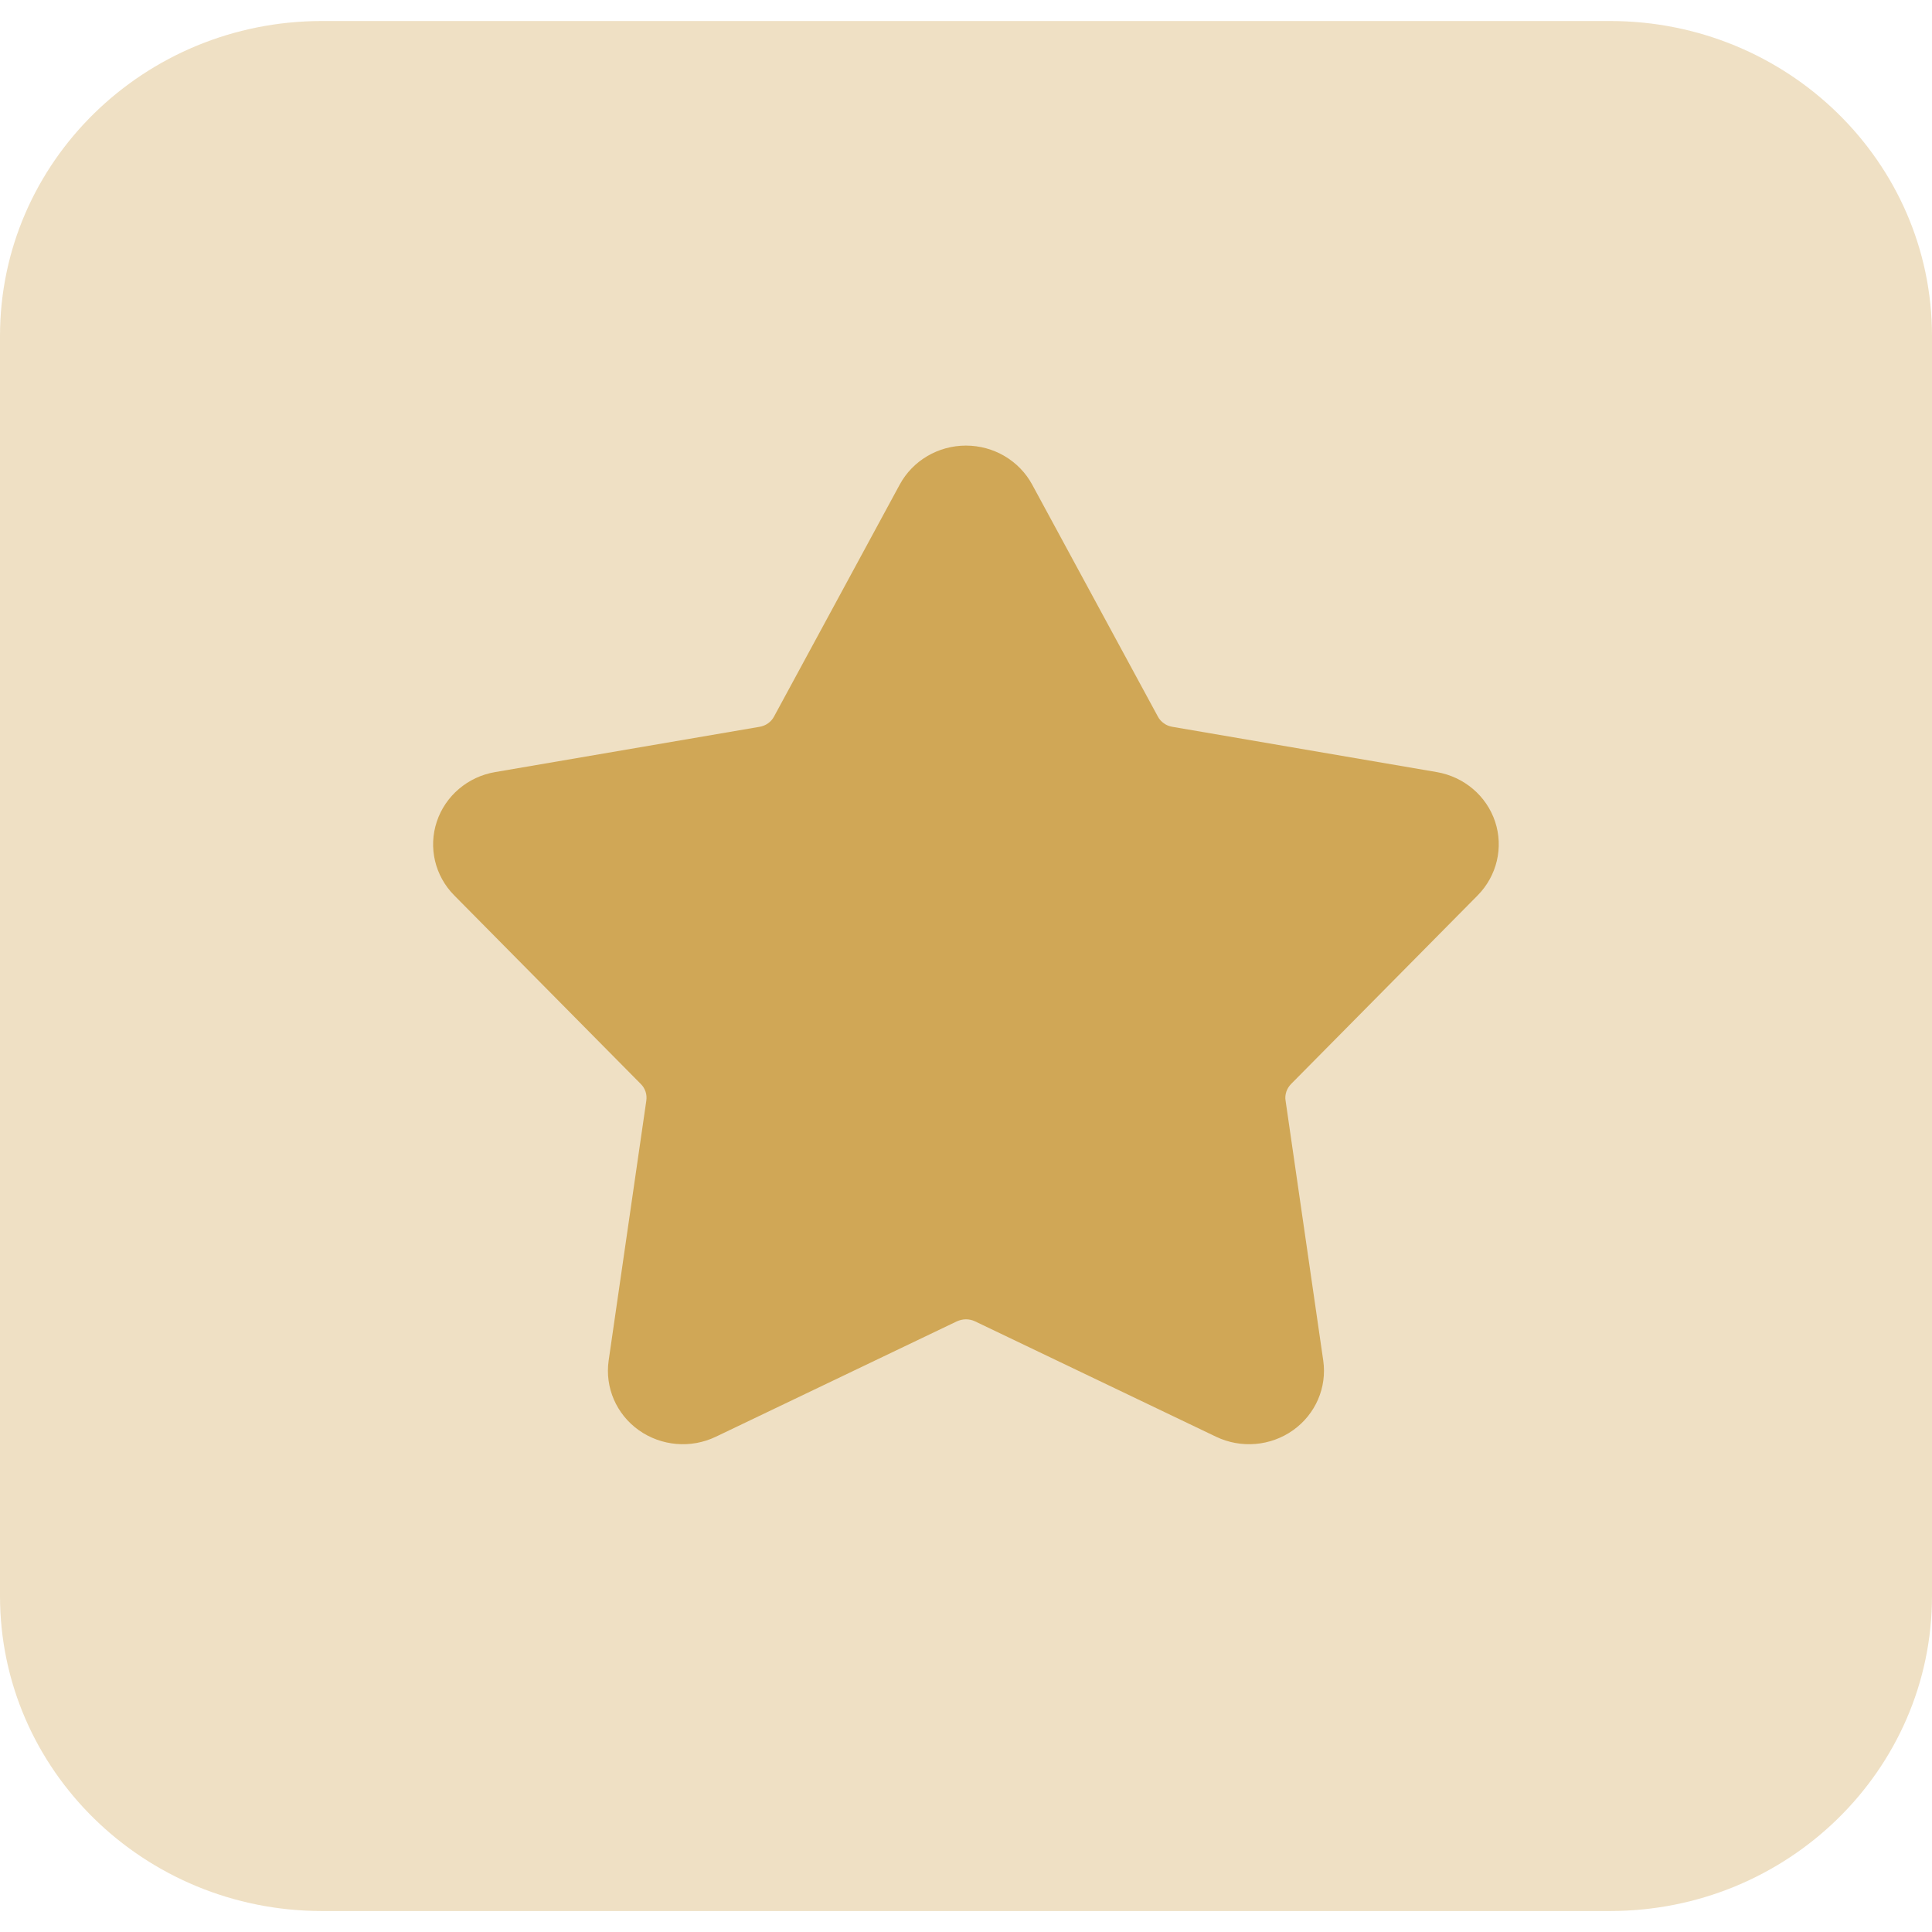
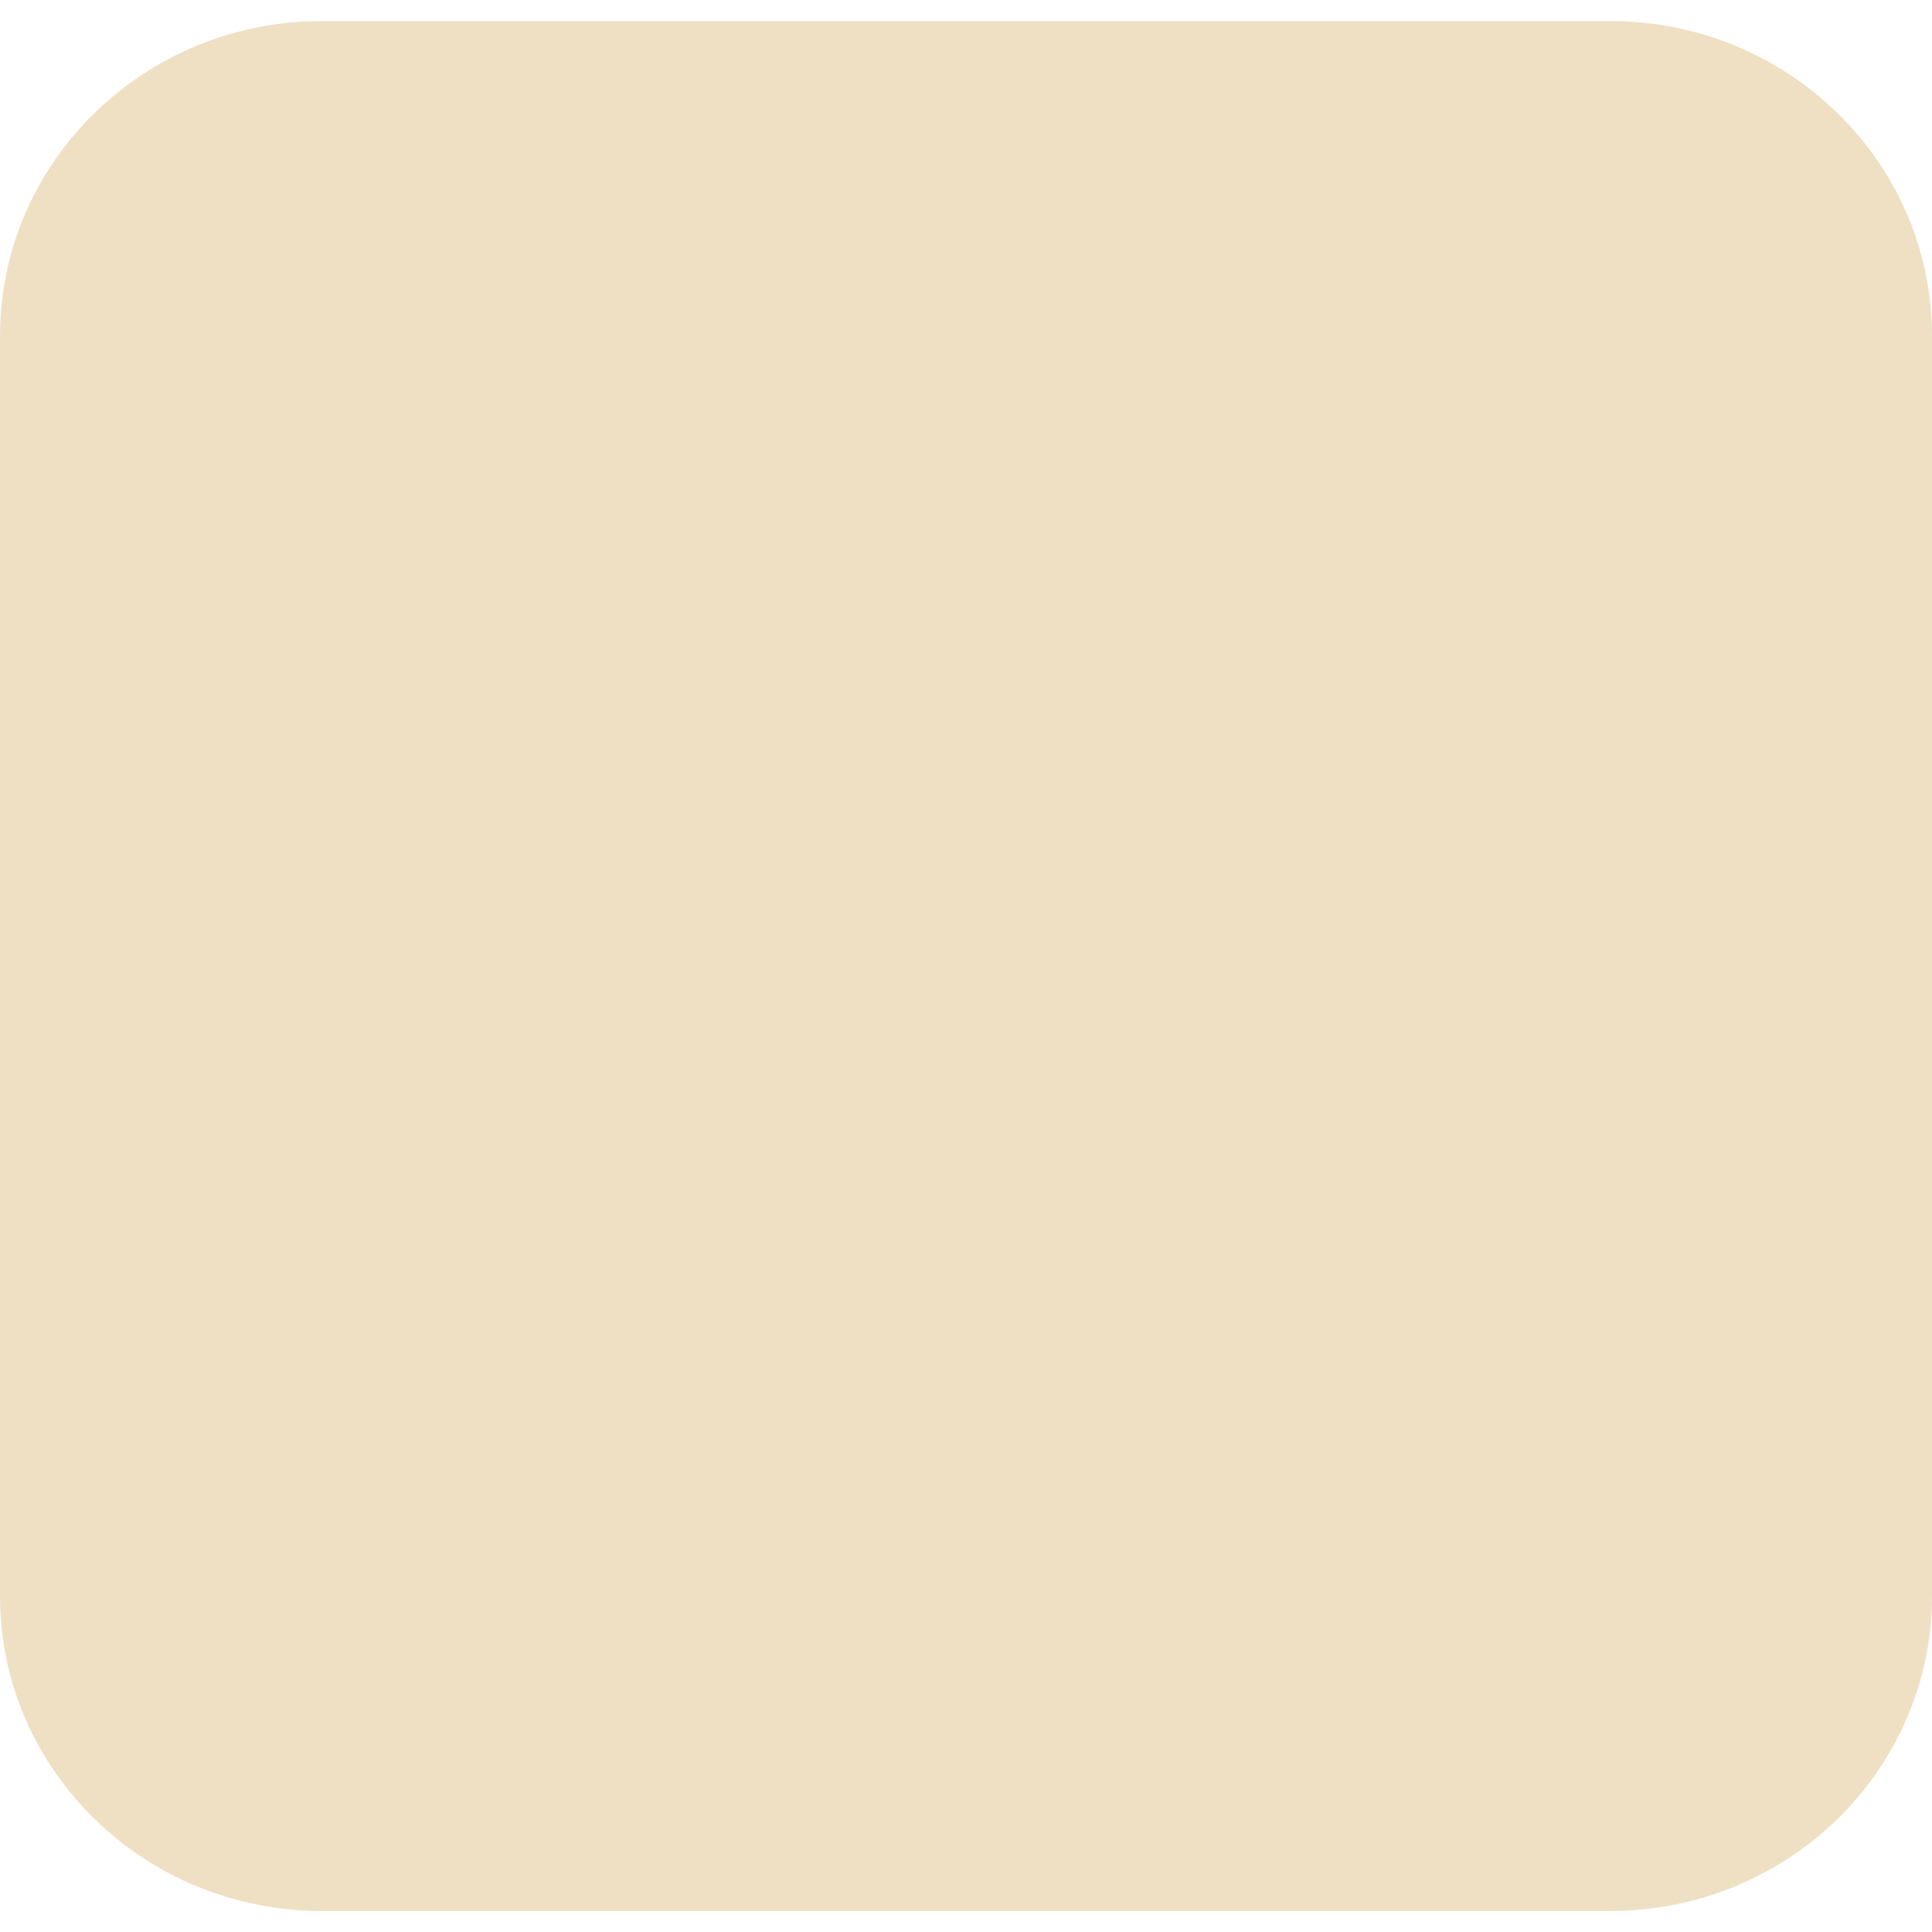
<svg xmlns="http://www.w3.org/2000/svg" width="56" height="56" viewBox="0 0 56 56" fill="none">
  <path opacity="0.35" d="M46.667 55.392H9.333C4.178 55.392 0 51.304 0 46.261V9.739C0 4.696 4.178 0.609 9.333 0.609H46.667C51.822 0.609 56 4.696 56 9.739V46.261C56 51.304 51.822 55.392 46.667 55.392Z" fill="#D0A756" />
-   <path fill-rule="evenodd" clip-rule="evenodd" d="M26.079 14.046C26.455 13.352 27.193 12.916 27.998 12.916C28.804 12.916 29.542 13.352 29.918 14.046L33.561 20.769C33.602 20.848 33.664 20.915 33.735 20.966C33.807 21.018 33.891 21.052 33.981 21.067L41.644 22.379C42.437 22.516 43.087 23.067 43.336 23.815C43.585 24.564 43.389 25.386 42.832 25.952L37.422 31.421C37.36 31.485 37.313 31.561 37.285 31.643C37.257 31.728 37.248 31.817 37.263 31.902L38.355 39.437C38.467 40.217 38.131 40.993 37.481 41.455C36.831 41.918 35.972 41.991 35.247 41.644L28.26 38.299C28.179 38.26 28.089 38.241 27.998 38.241C27.908 38.241 27.821 38.263 27.737 38.299L20.75 41.644C20.028 41.991 19.169 41.918 18.516 41.455C17.866 40.993 17.53 40.217 17.642 39.437L18.734 31.902C18.746 31.814 18.74 31.725 18.712 31.643C18.684 31.558 18.637 31.482 18.575 31.421L13.165 25.952C12.605 25.386 12.412 24.564 12.661 23.815C12.91 23.067 13.56 22.513 14.353 22.379L22.016 21.067C22.106 21.052 22.19 21.018 22.262 20.966C22.333 20.915 22.395 20.848 22.436 20.769L26.079 14.046Z" fill="#D0A756" />
</svg>